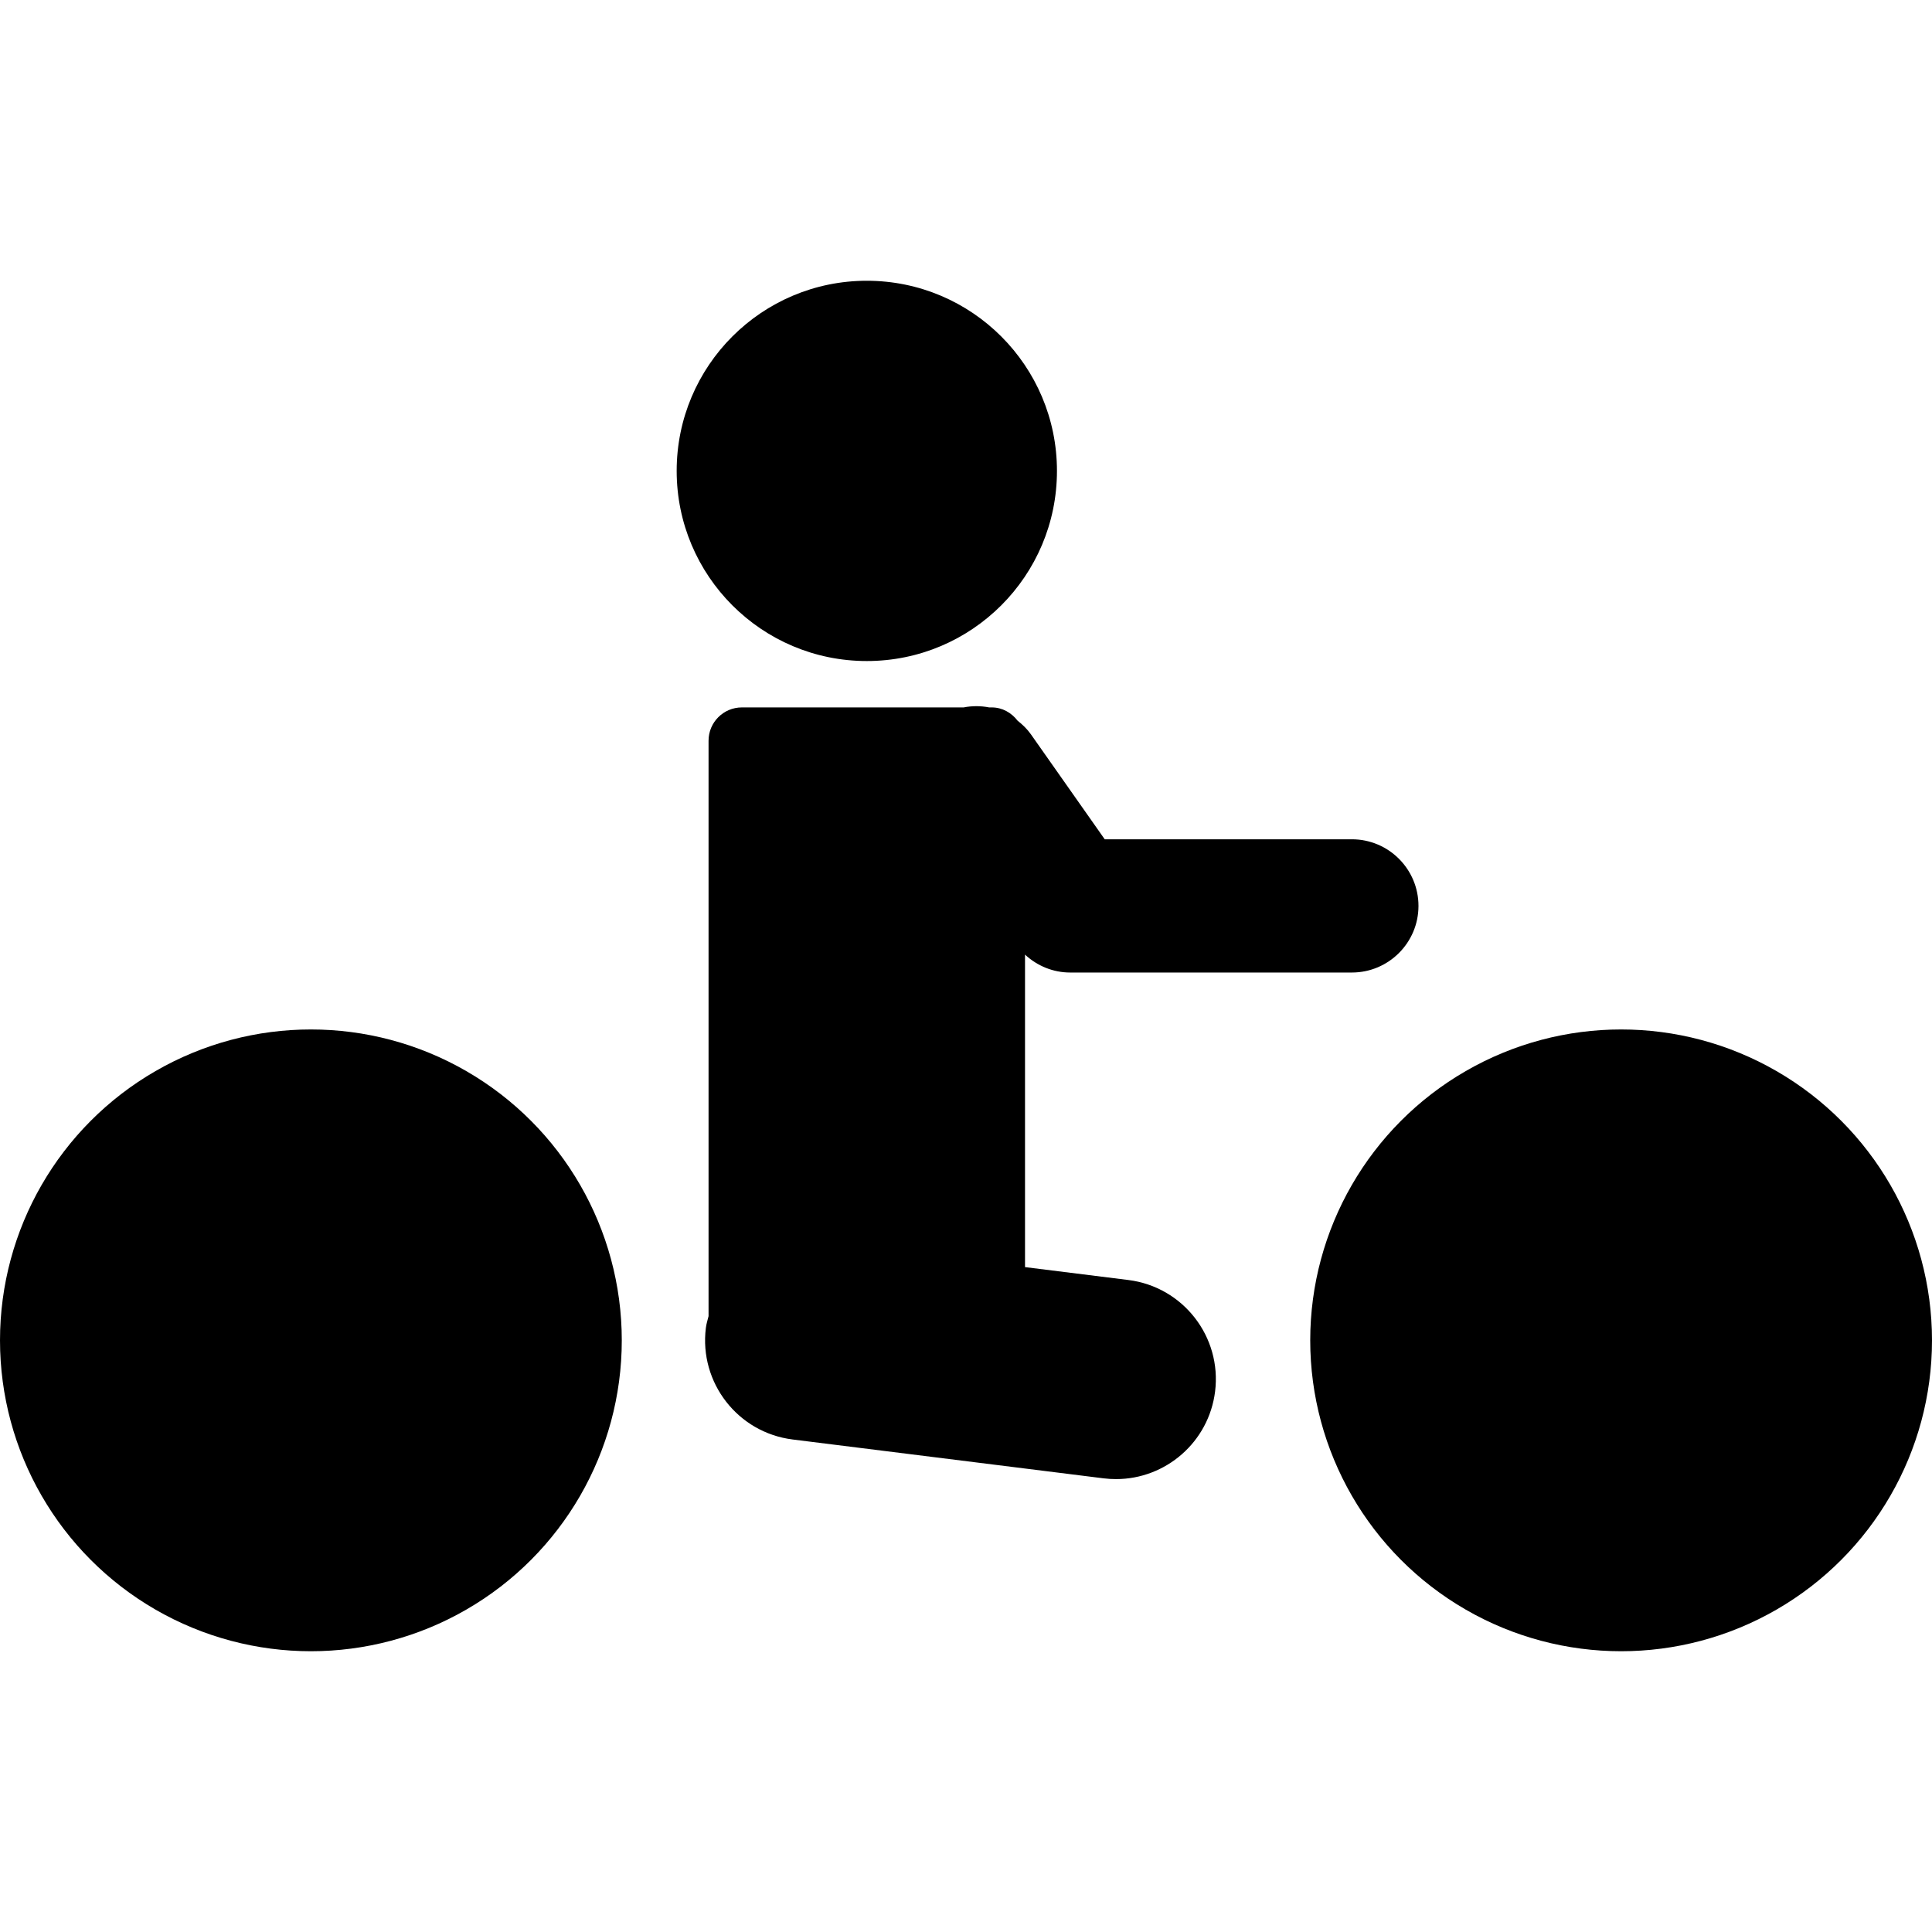
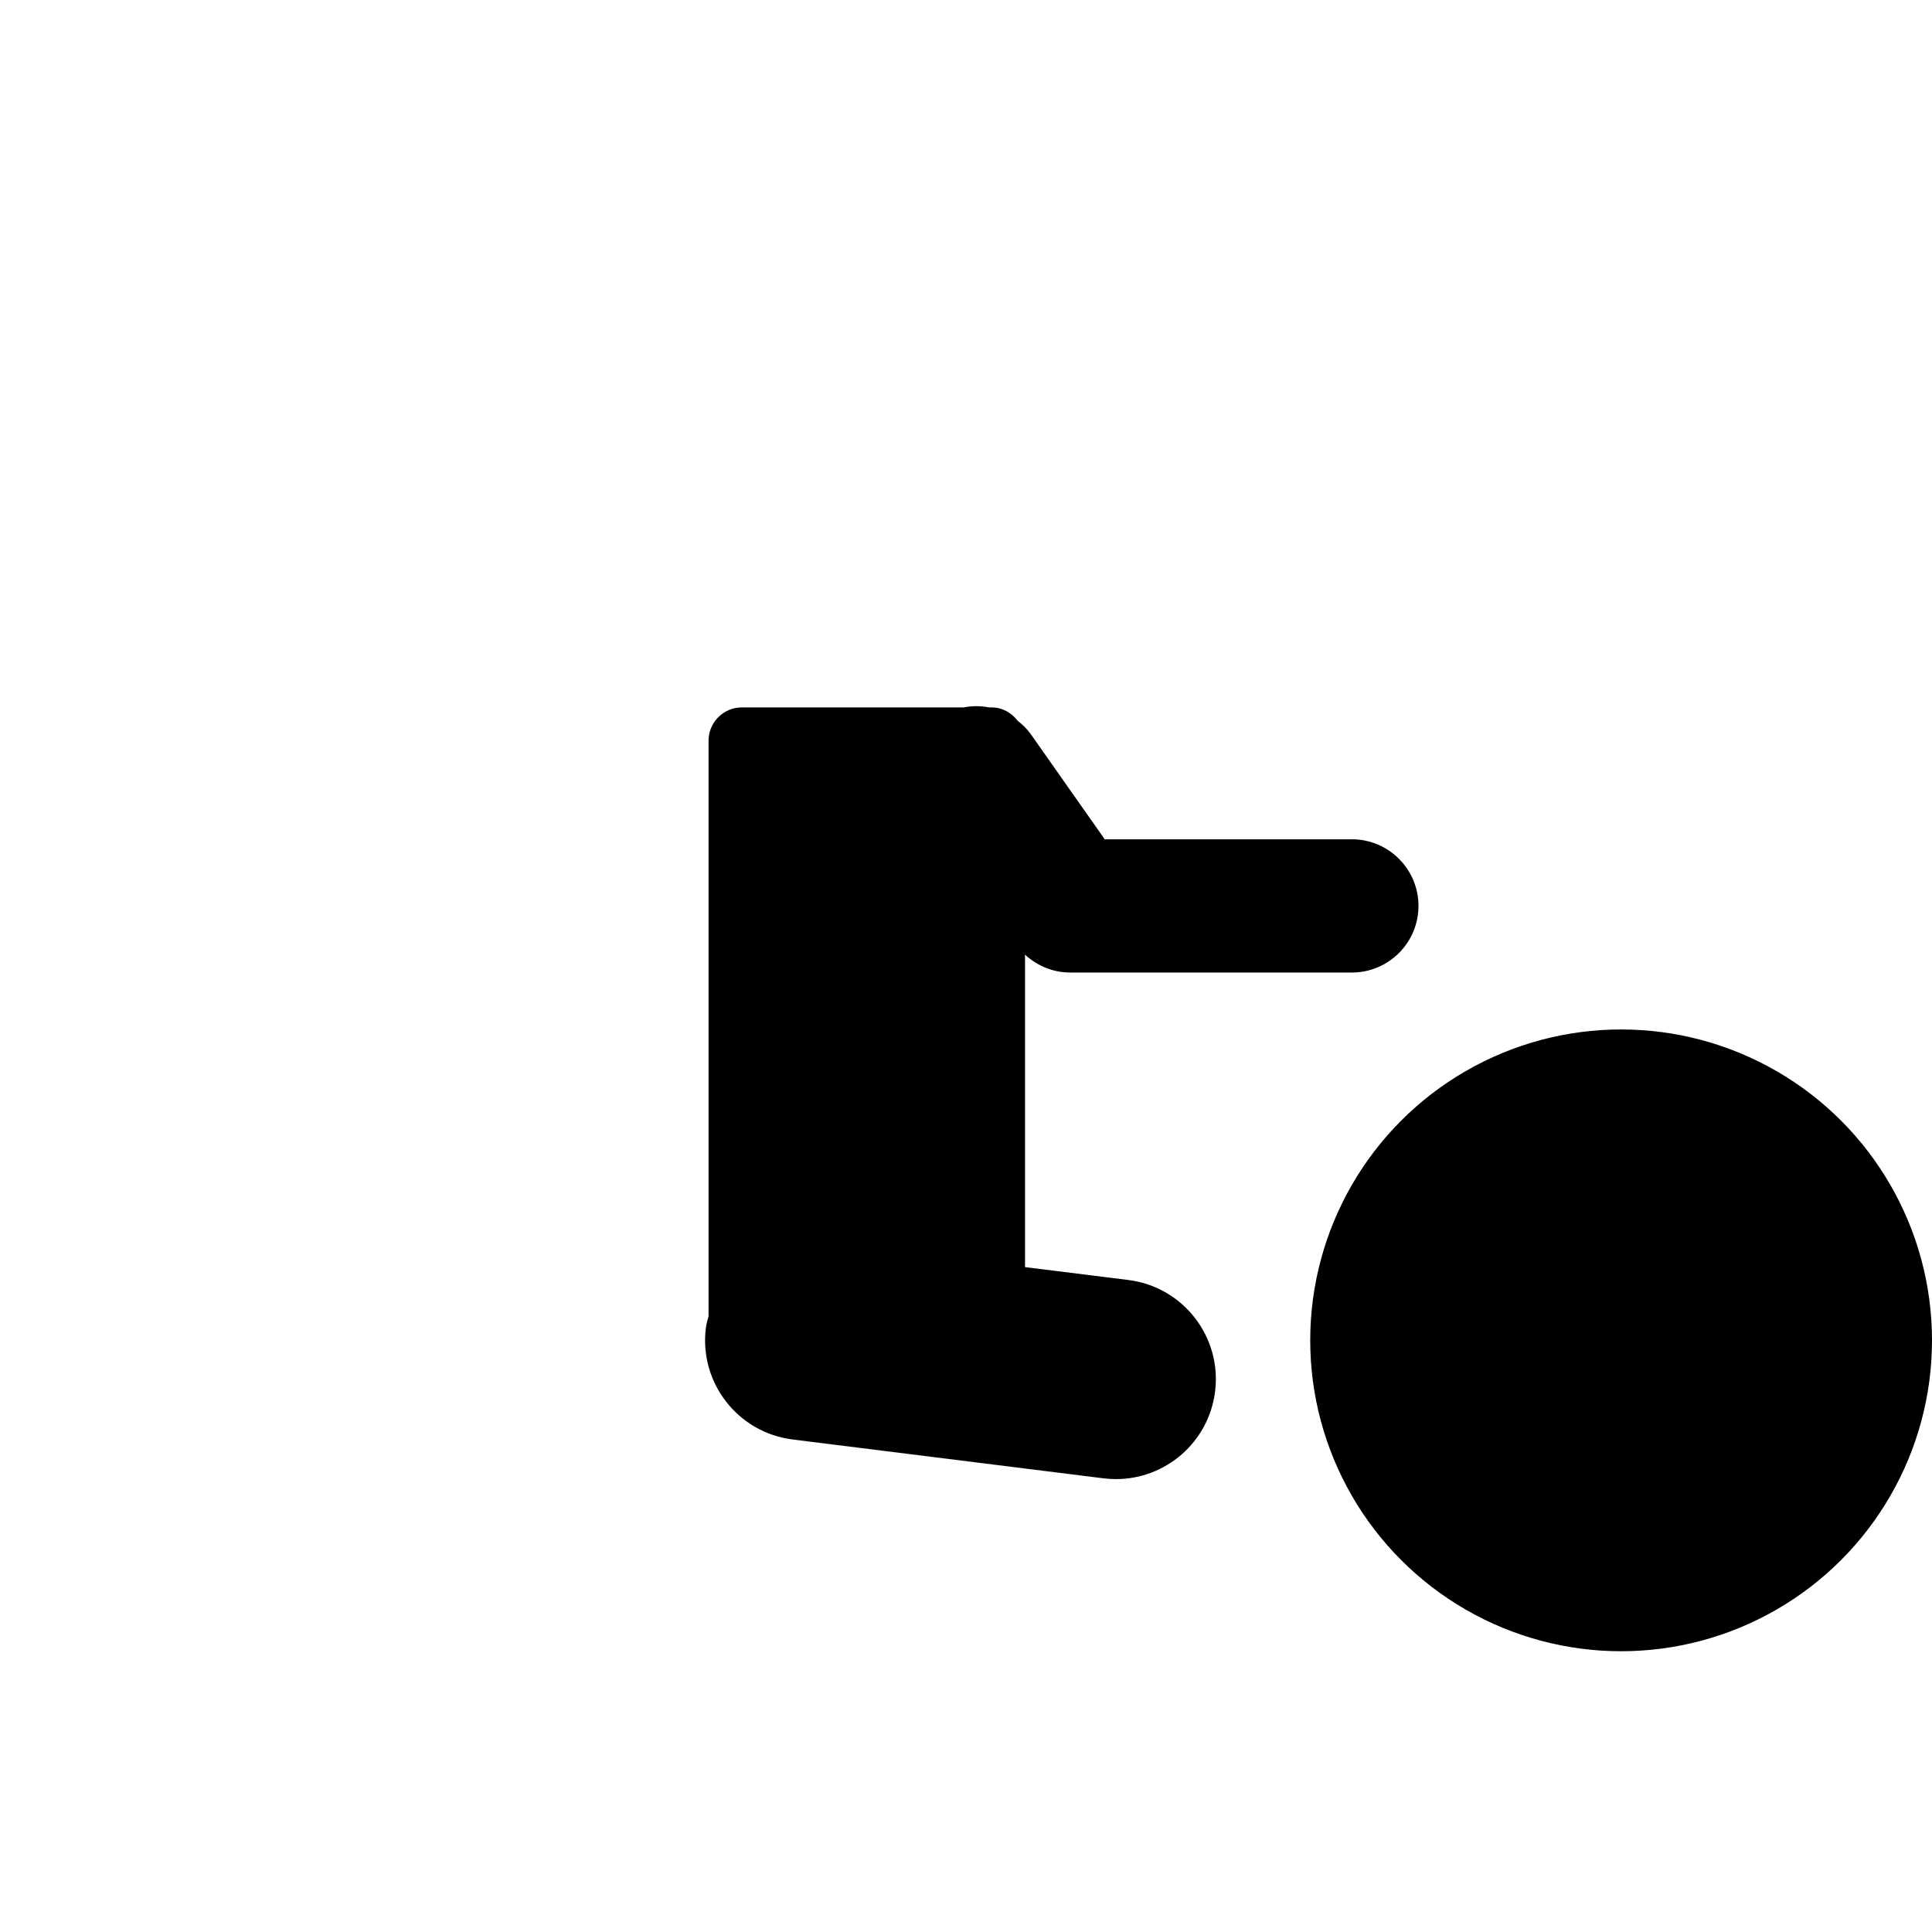
<svg xmlns="http://www.w3.org/2000/svg" fill="#000000" version="1.1" id="Capa_1" width="800px" height="800px" viewBox="0 0 554.615 554.615" xml:space="preserve">
  <g>
    <g>
-       <circle cx="89.247" cy="384.771" r="89.246" />
-       <circle cx="248.835" cy="135.18" r="54.583" />
      <circle cx="465.369" cy="384.771" r="89.246" />
      <path d="M307.205,279.182h80.869c10.559,0,19.125-8.567,19.125-19.125s-8.566-19.125-19.125-19.125h-70.943l-21.182-30.122    c-1.09-1.549-2.408-2.802-3.824-3.92c-1.75-2.266-4.361-3.815-7.439-3.815h-0.727c-2.4-0.469-4.887-0.478-7.326,0h-63.667    c-5.278,0-9.562,4.284-9.562,9.562v165.182c-0.277,1.119-0.631,2.219-0.774,3.387c-1.96,15.73,9.189,30.064,24.91,32.023    l89.248,11.15c1.213,0.152,2.408,0.221,3.596,0.221c14.258,0,26.611-10.615,28.428-25.131c1.961-15.73-9.189-30.064-24.91-32.025    l-29.652-3.699v-89.707C297.748,277.289,302.338,279.182,307.205,279.182z" />
    </g>
  </g>
</svg>